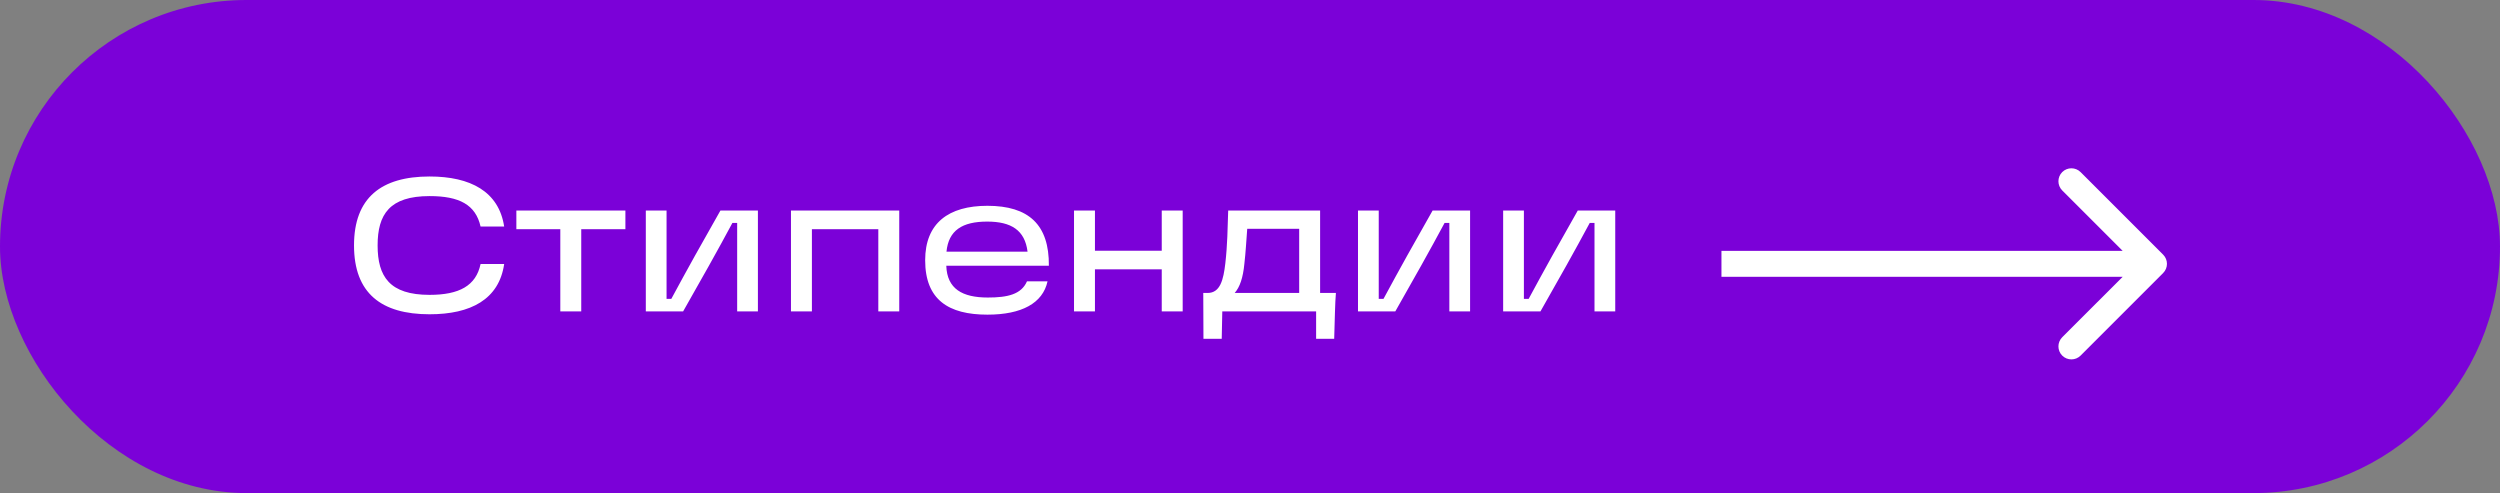
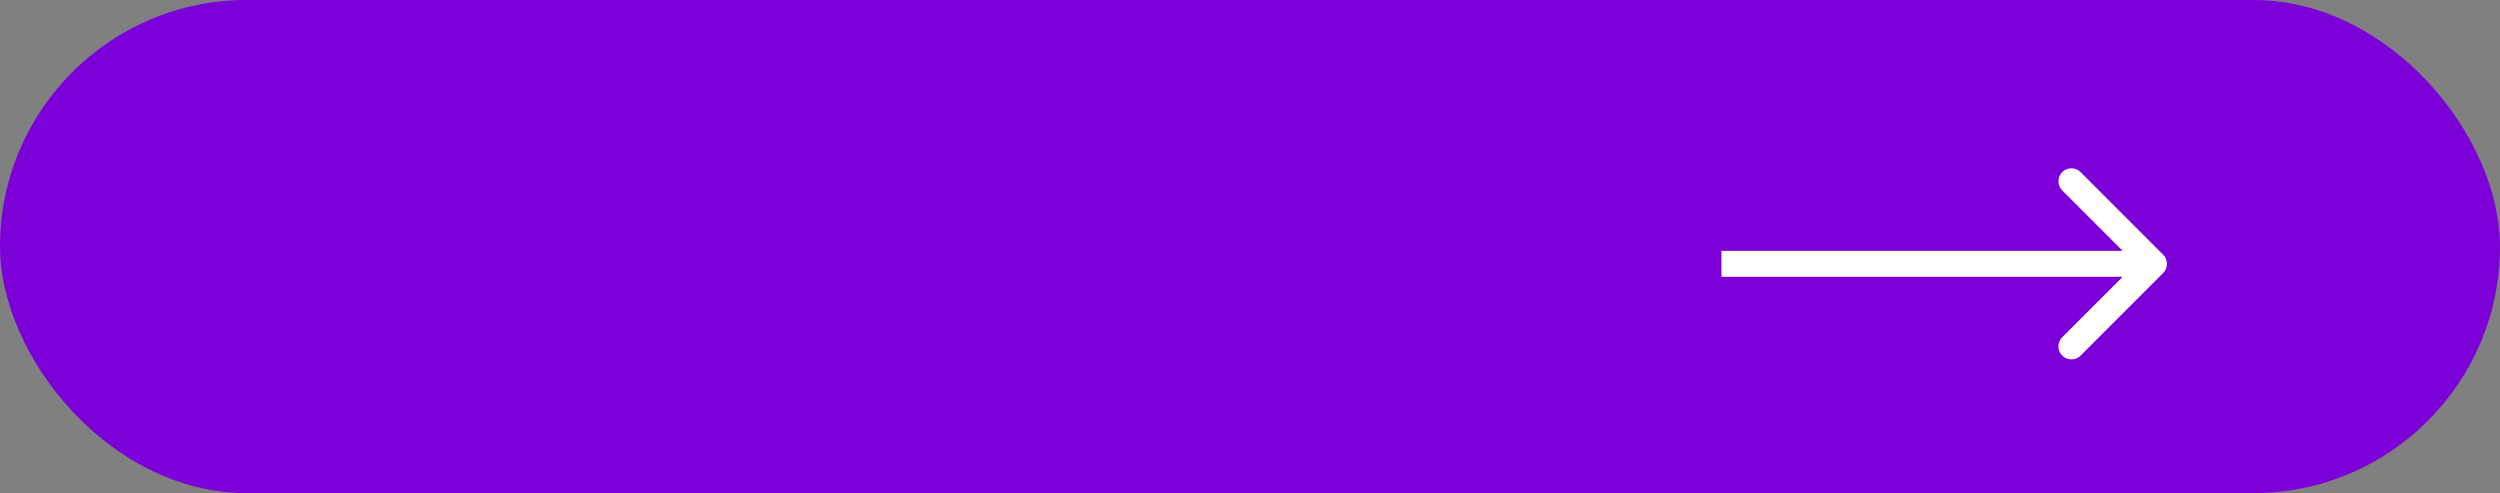
<svg xmlns="http://www.w3.org/2000/svg" width="289" height="57" viewBox="0 0 289 57" fill="none">
  <rect x="0" y="0" width="289" height="57" fill="#808080" stroke="none" />
  <rect width="289" height="57" rx="28.5" fill="#7B01D8" />
-   <path d="M49.658 36.33C44.092 36.33 40.924 33.91 40.924 28.366C40.924 22.844 44.092 20.402 49.658 20.402C54.388 20.402 57.666 22.14 58.282 26.188H55.554C54.982 23.658 53.09 22.668 49.658 22.668C45.038 22.668 43.652 24.78 43.652 28.366C43.652 31.974 45.038 34.086 49.658 34.086C53.09 34.086 55.026 33.03 55.554 30.522H58.282C57.688 34.614 54.41 36.33 49.658 36.33ZM59.691 26.496V24.34H72.296V26.496H67.192V36H64.772V26.496H59.691ZM74.656 36V24.34H77.054V34.548H77.604C79.408 31.204 81.234 27.926 83.28 24.34H87.614V36H85.216V25.77H84.666C83.016 28.85 81.014 32.414 78.968 36H74.656ZM91.436 36V24.34H103.953V36H101.533V26.496H93.856V36H91.436ZM114.143 23.79C118.917 23.79 121.293 25.968 121.249 30.72H109.391C109.479 33.404 111.261 34.394 114.187 34.394C116.453 34.394 118.059 34.042 118.719 32.524H121.095C120.545 35.054 118.103 36.374 114.143 36.374C109.655 36.374 106.949 34.658 106.949 30.082C106.949 25.792 109.655 23.79 114.143 23.79ZM109.413 29.092H118.785C118.477 26.606 116.893 25.616 114.121 25.616C111.239 25.616 109.655 26.628 109.413 29.092ZM134.298 24.34H136.718V36H134.298V31.138H126.576V36H124.156V24.34H126.576V28.982H134.298V24.34ZM139.119 39.168L139.097 33.866H139.603C141.055 33.866 141.429 32.348 141.649 30.434C141.891 28.322 141.913 26.364 141.979 24.34H152.605V33.866H154.431C154.387 34.394 154.343 35.208 154.321 36.088L154.233 39.168H152.143V36H141.297L141.231 39.168H139.119ZM142.727 33.866H150.185V26.452H144.179C144.069 27.904 144.003 29.158 143.849 30.5C143.695 32.106 143.321 33.206 142.727 33.866ZM156.984 36V24.34H159.382V34.548H159.932C161.736 31.204 163.562 27.926 165.608 24.34H169.942V36H167.544V25.77H166.994C165.344 28.85 163.342 32.414 161.296 36H156.984ZM173.764 36V24.34H176.162V34.548H176.712C178.516 31.204 180.342 27.926 182.388 24.34H186.722V36H184.324V25.77H183.774C182.124 28.85 180.122 32.414 178.076 36H173.764Z" fill="white" />
  <path d="M250.061 31.561C250.646 30.975 250.646 30.025 250.061 29.439L240.515 19.893C239.929 19.308 238.979 19.308 238.393 19.893C237.808 20.479 237.808 21.429 238.393 22.015L246.879 30.5L238.393 38.985C237.808 39.571 237.808 40.521 238.393 41.107C238.979 41.692 239.929 41.692 240.515 41.107L250.061 31.561ZM199 32H249V29H199V32Z" fill="white" />
</svg>